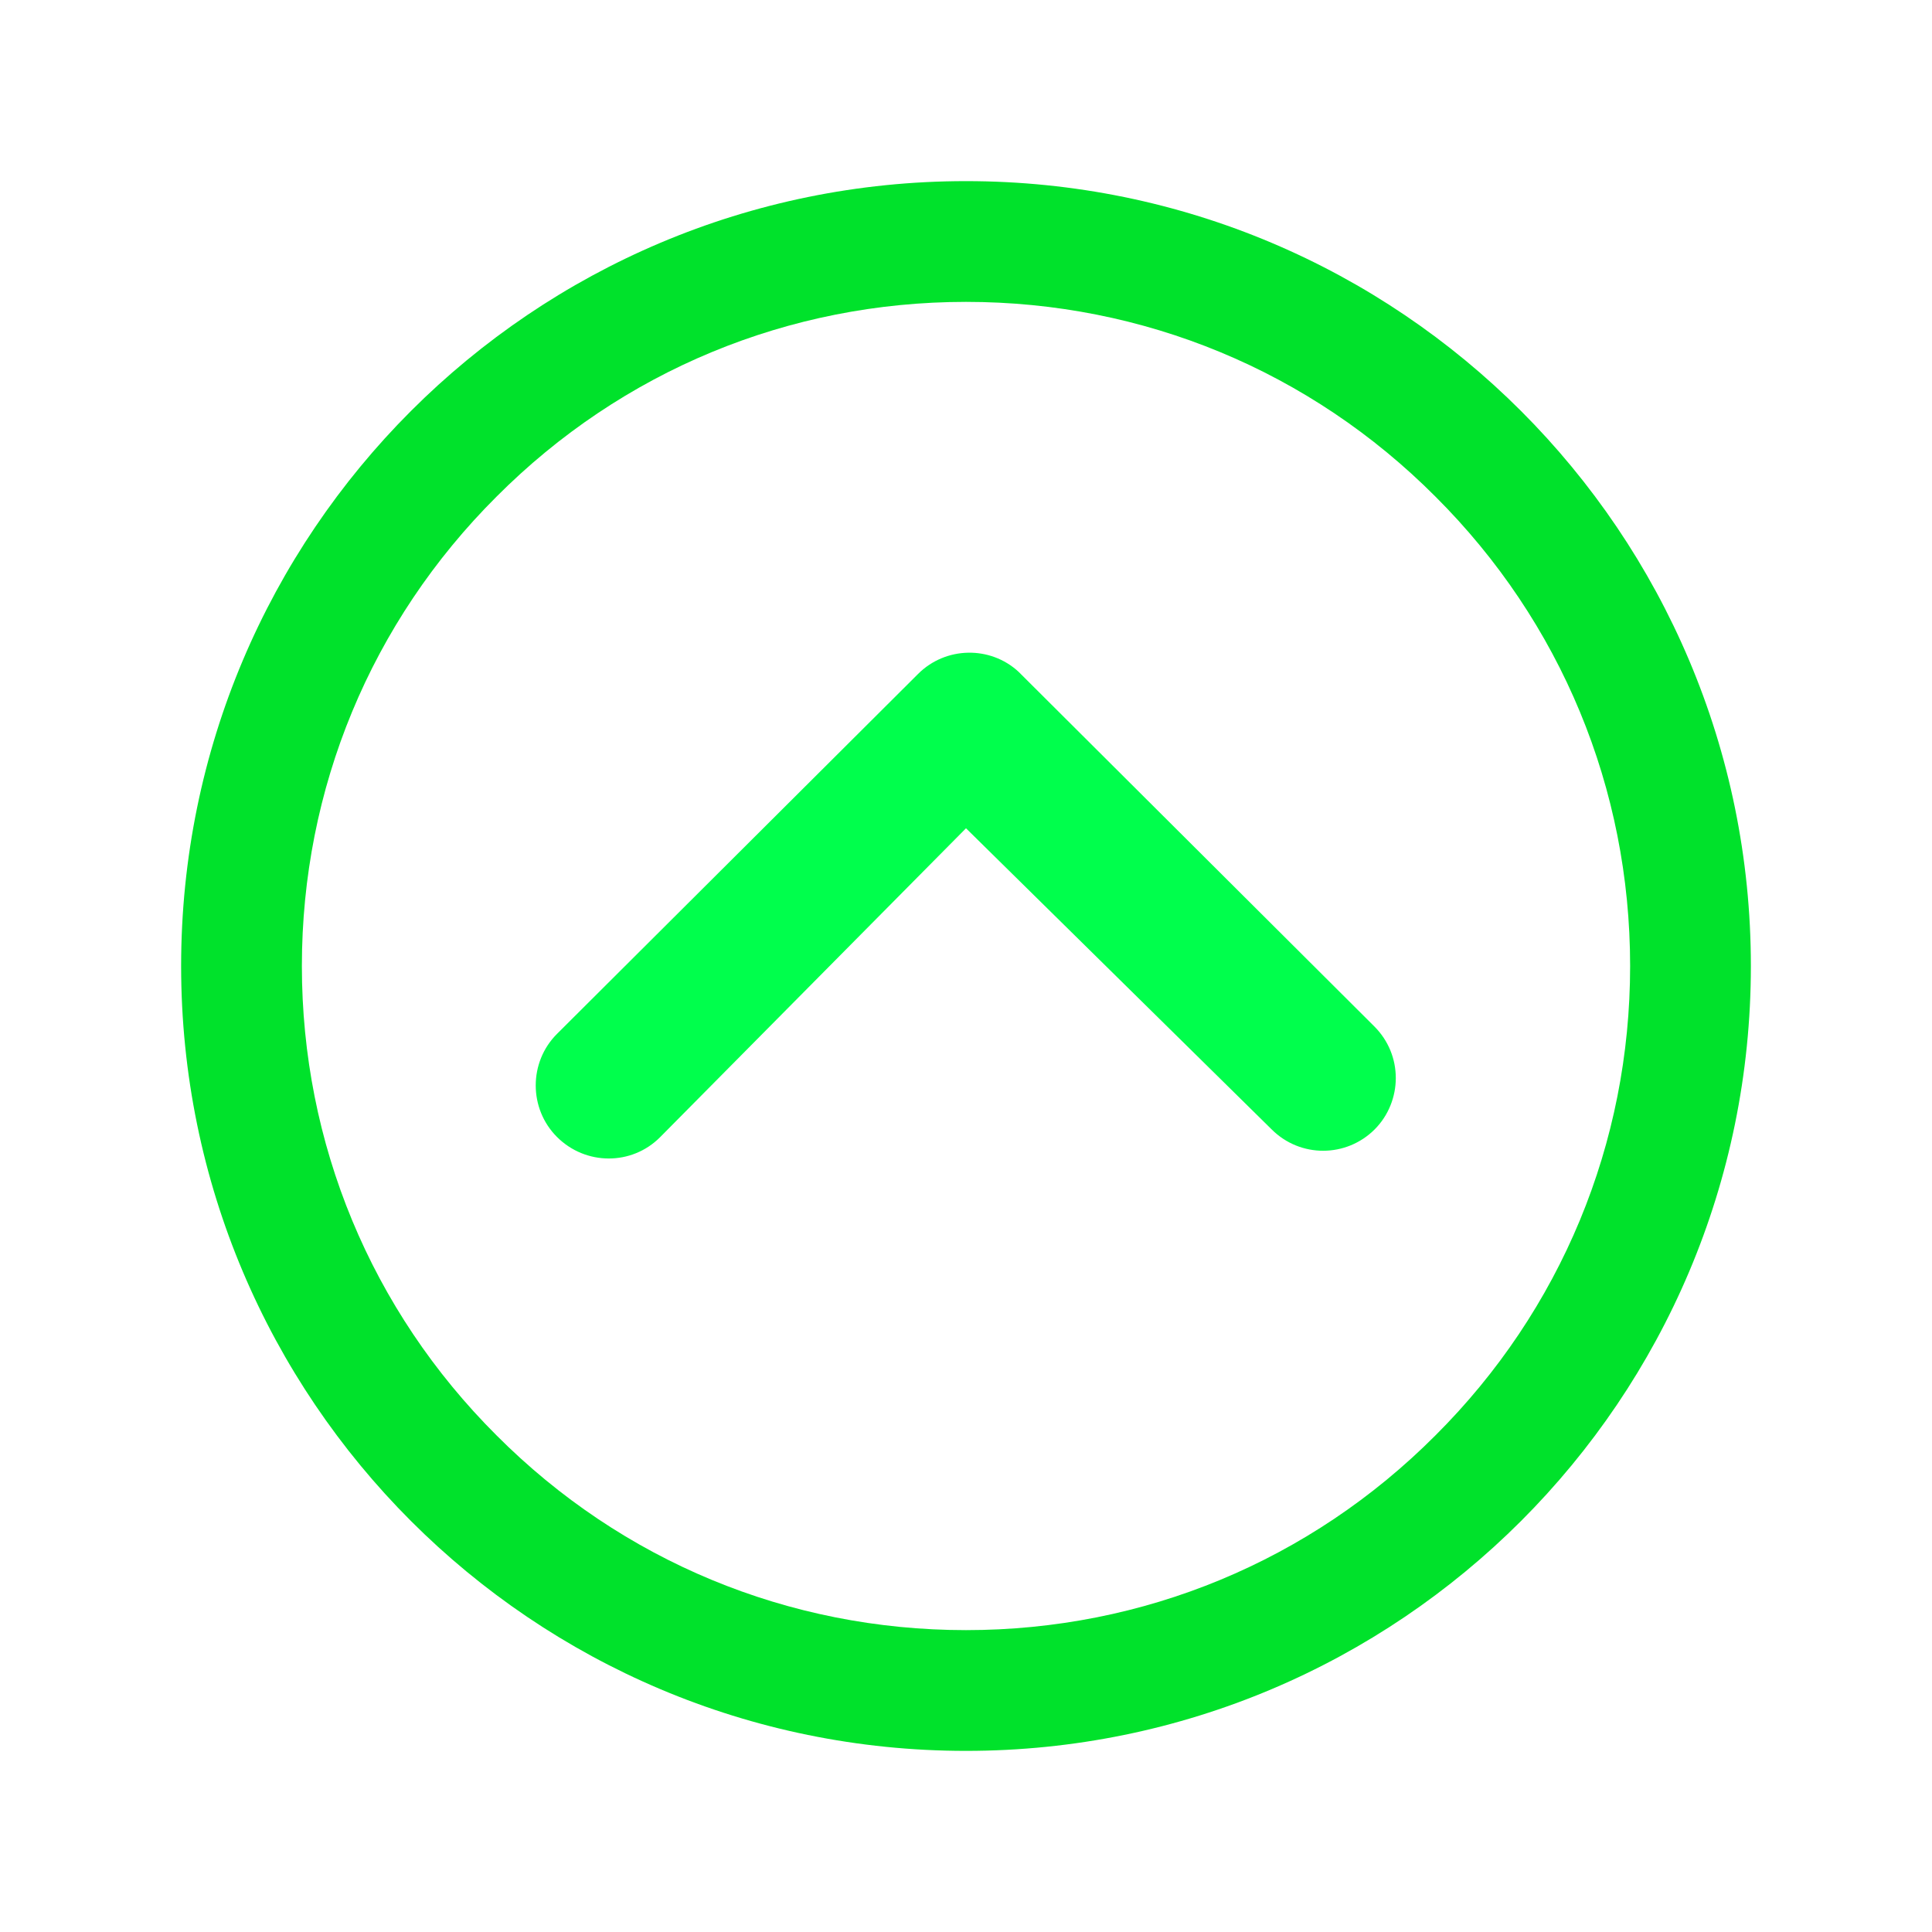
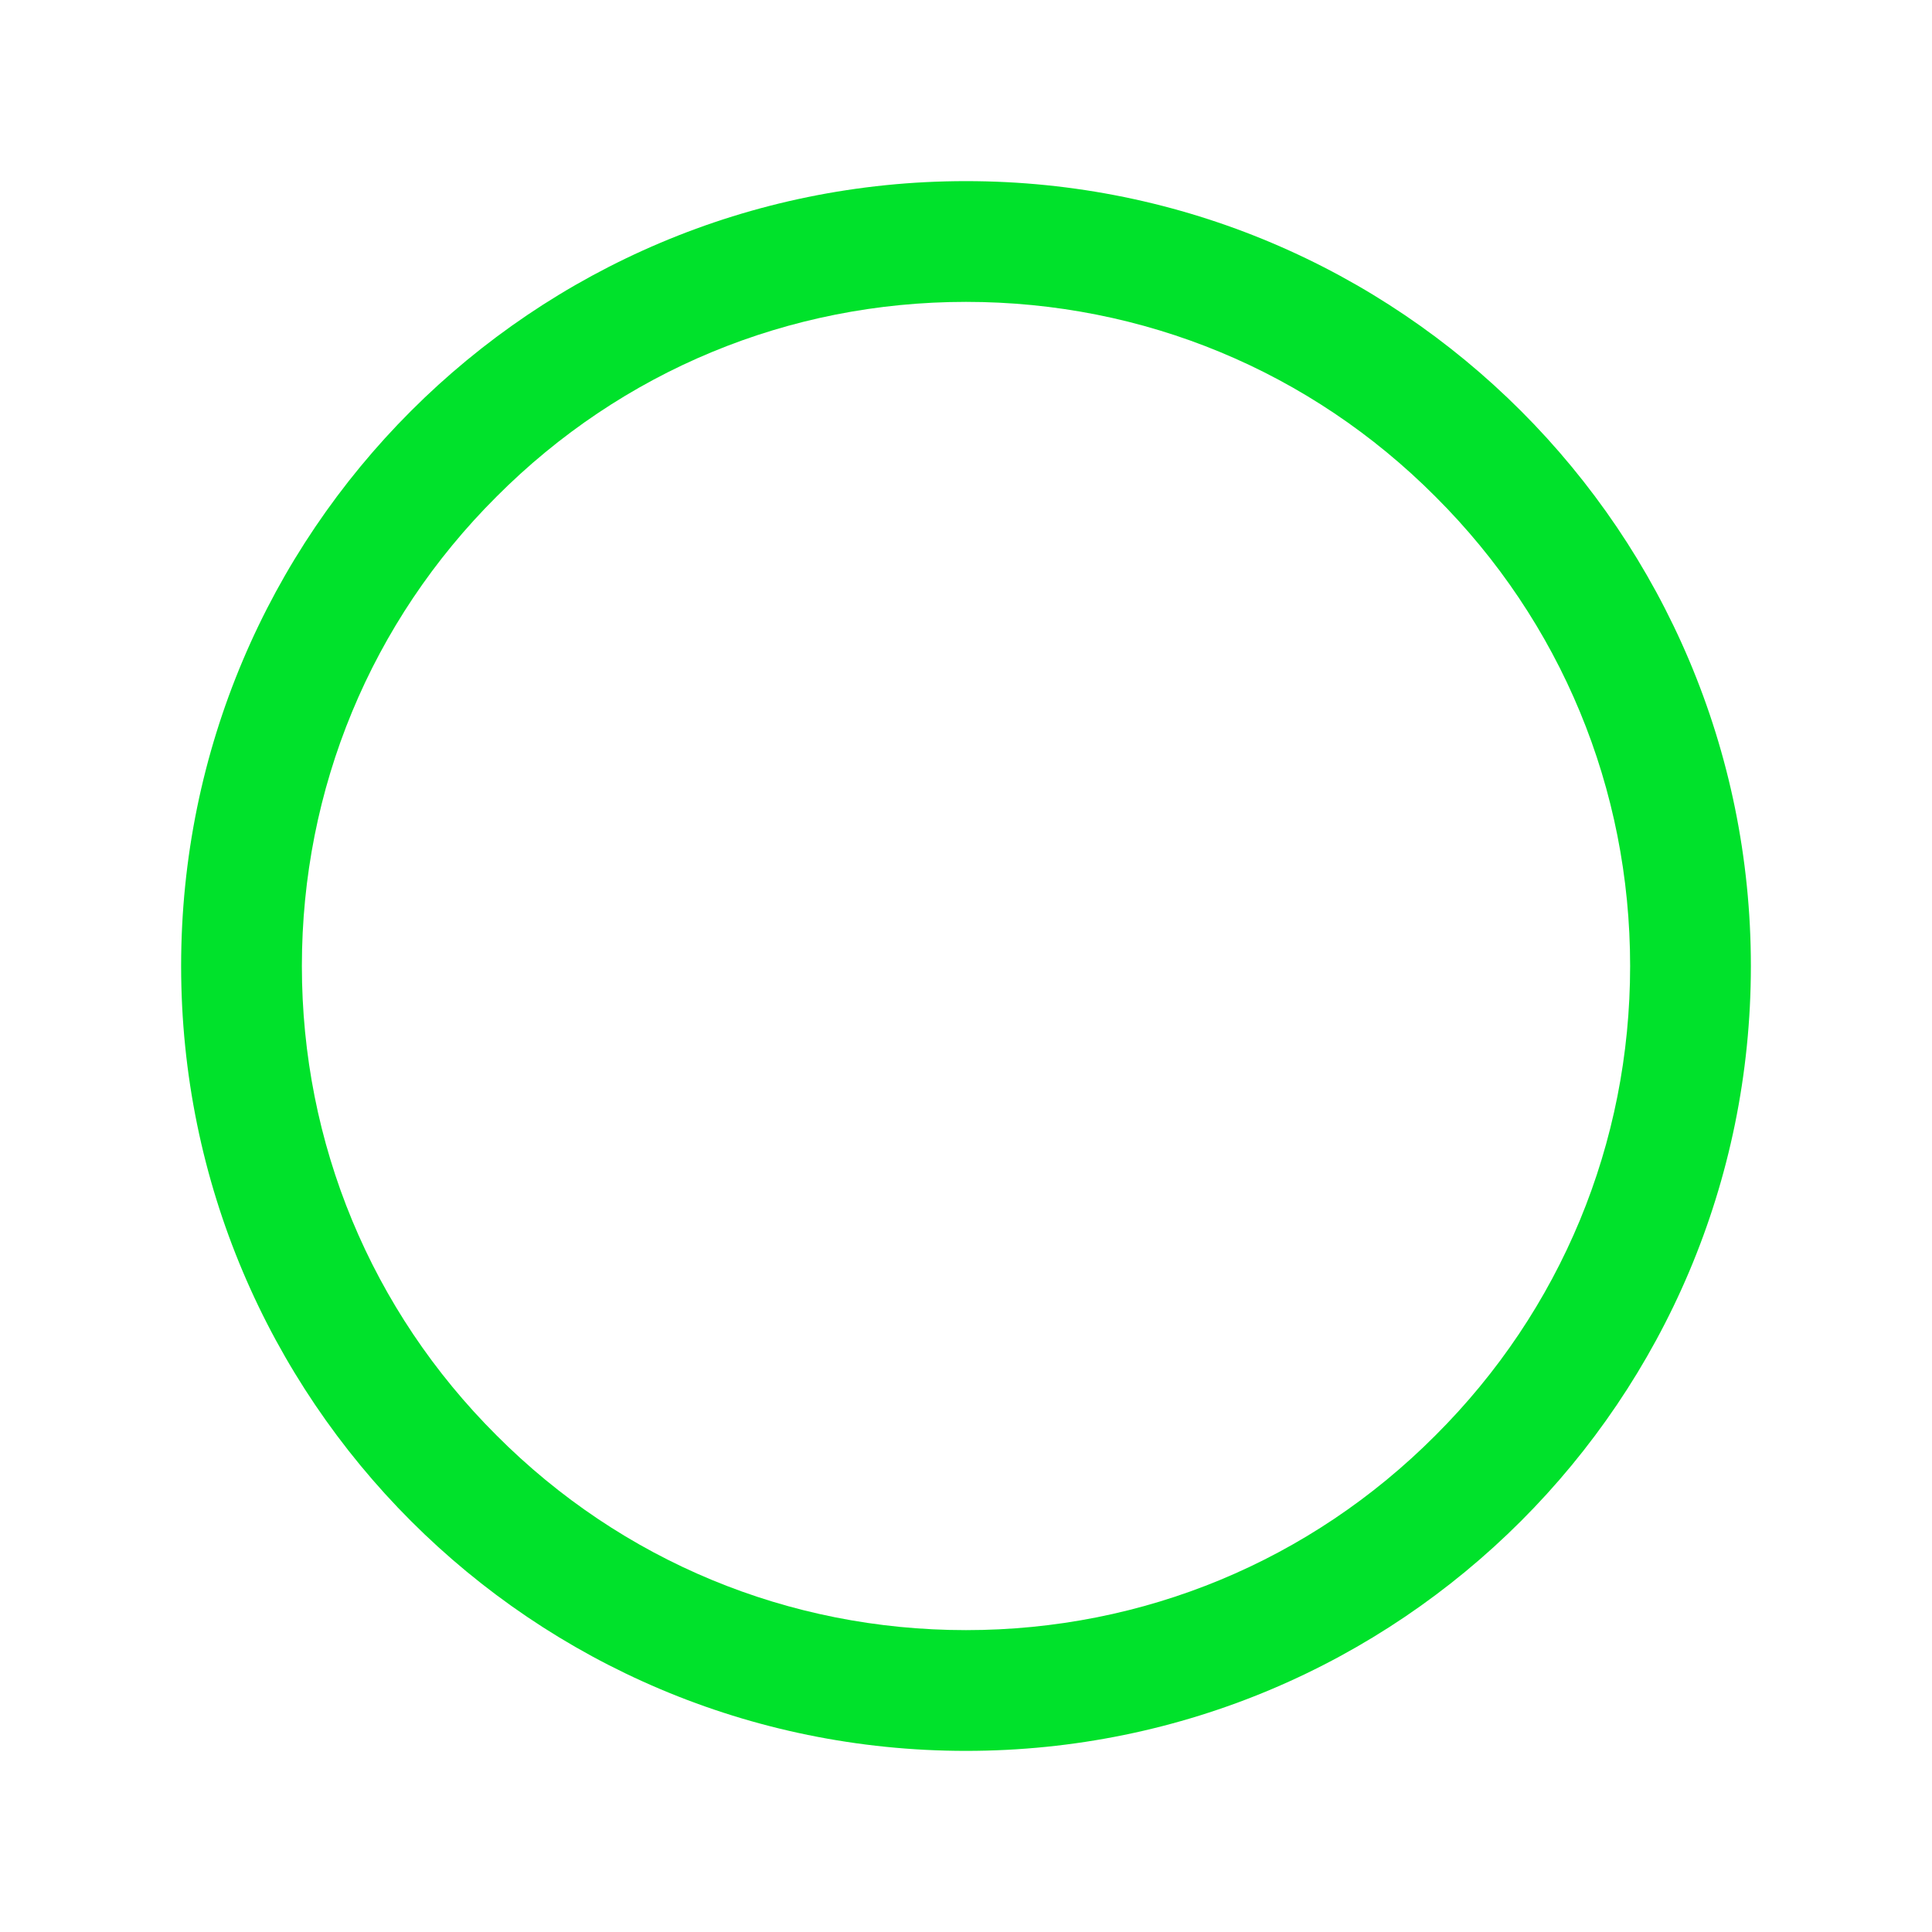
<svg xmlns="http://www.w3.org/2000/svg" version="1.1" id="Layer_1" x="0px" y="0px" viewBox="0 0 512 512" style="enable-background:new 0 0 512 512;" xml:space="preserve">
  <style type="text/css">
	.st0{fill:#00FF4C;}
	.st1{fill:#00E22B;}
</style>
-   <path class="st0" d="M147.6,301.3c-7.5-7.5-7.5-19.8,0-27.3l95.7-95.4c7.3-7.3,19.1-7.5,26.6-0.6l94.3,94c3.8,3.8,5.7,8.7,5.7,13.7  c0,4.9-1.9,9.9-5.6,13.6c-7.5,7.5-19.7,7.6-27.3,0l-81-79.8l-81.1,81.9C167.4,308.9,155.2,308.9,147.6,301.3L147.6,301.3z" />
  <path class="st1" d="M256,464c114.9,0,208-93.1,208-208S370.9,48,256,48S48,141.1,48,256S141.1,464,256,464z M256,432  c-47,0-91.2-18.3-124.4-51.6C98.3,347.2,80,303,80,256s18.3-91.2,51.6-124.4C164.8,98.3,209,80,256,80s91.2,18.3,124.4,51.6  C413.7,164.8,432,209,432,256s-18.3,91.2-51.6,124.4C347.2,413.7,303,432,256,432z" />
</svg>